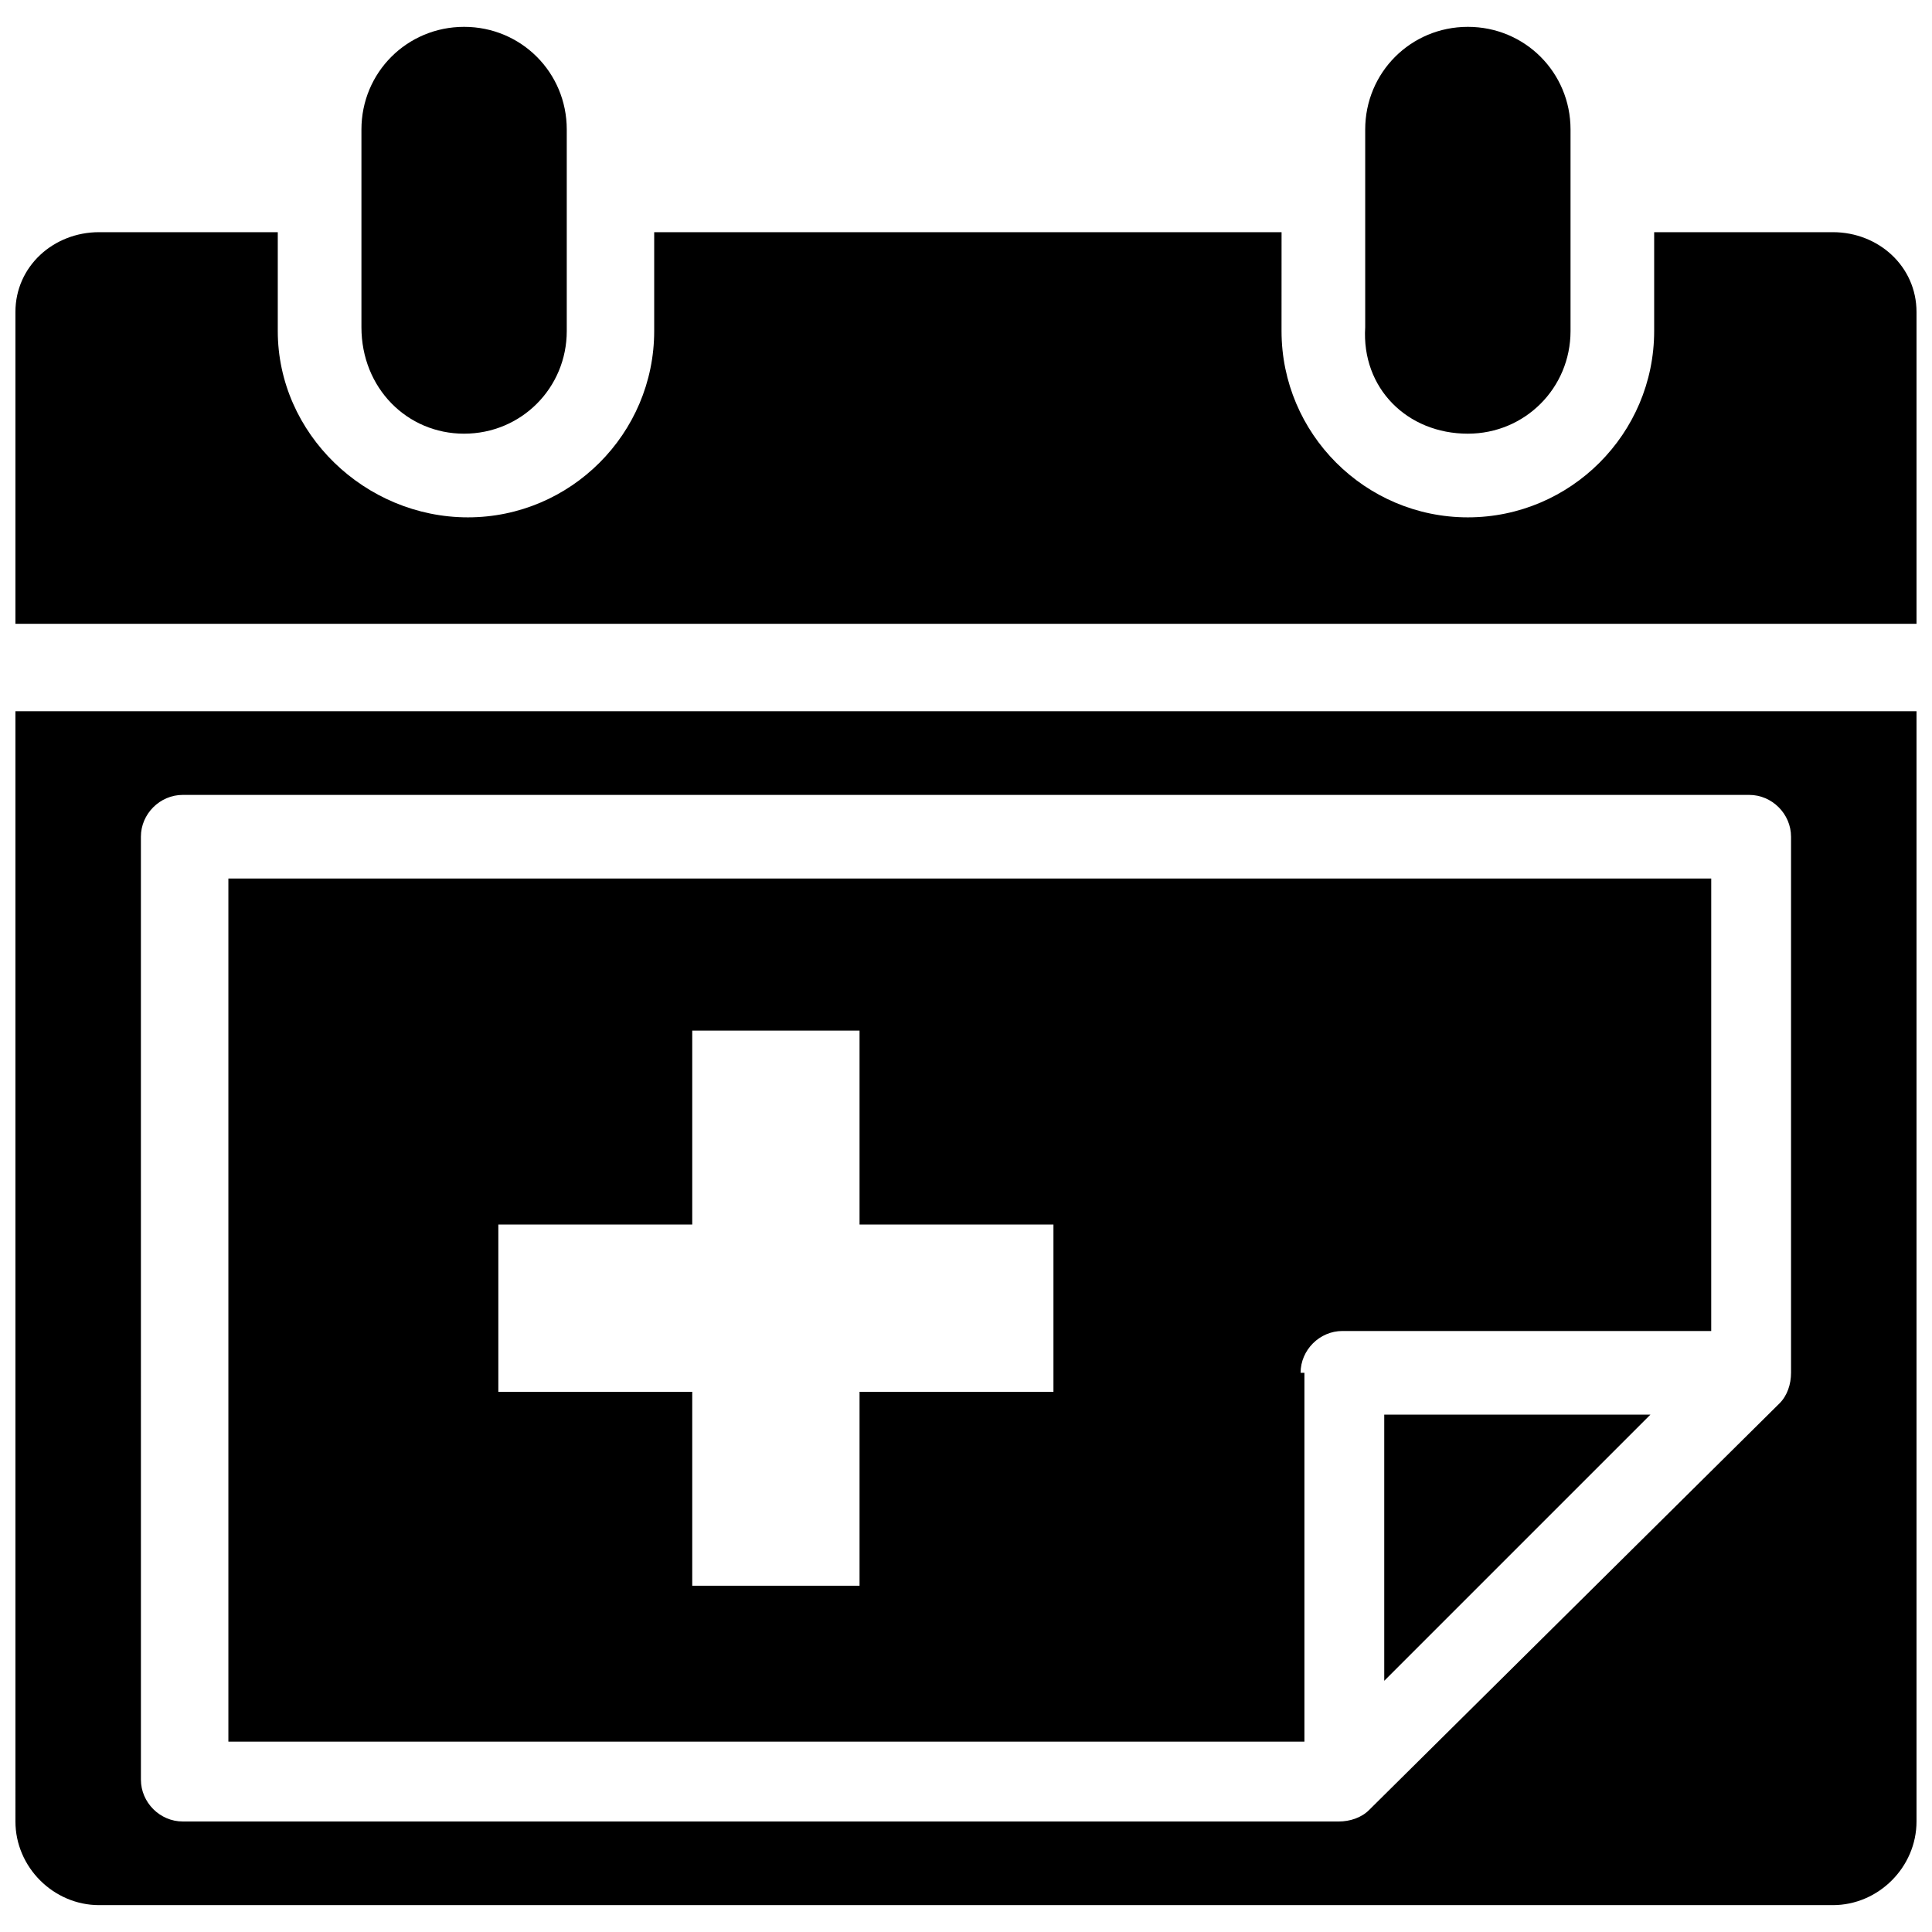
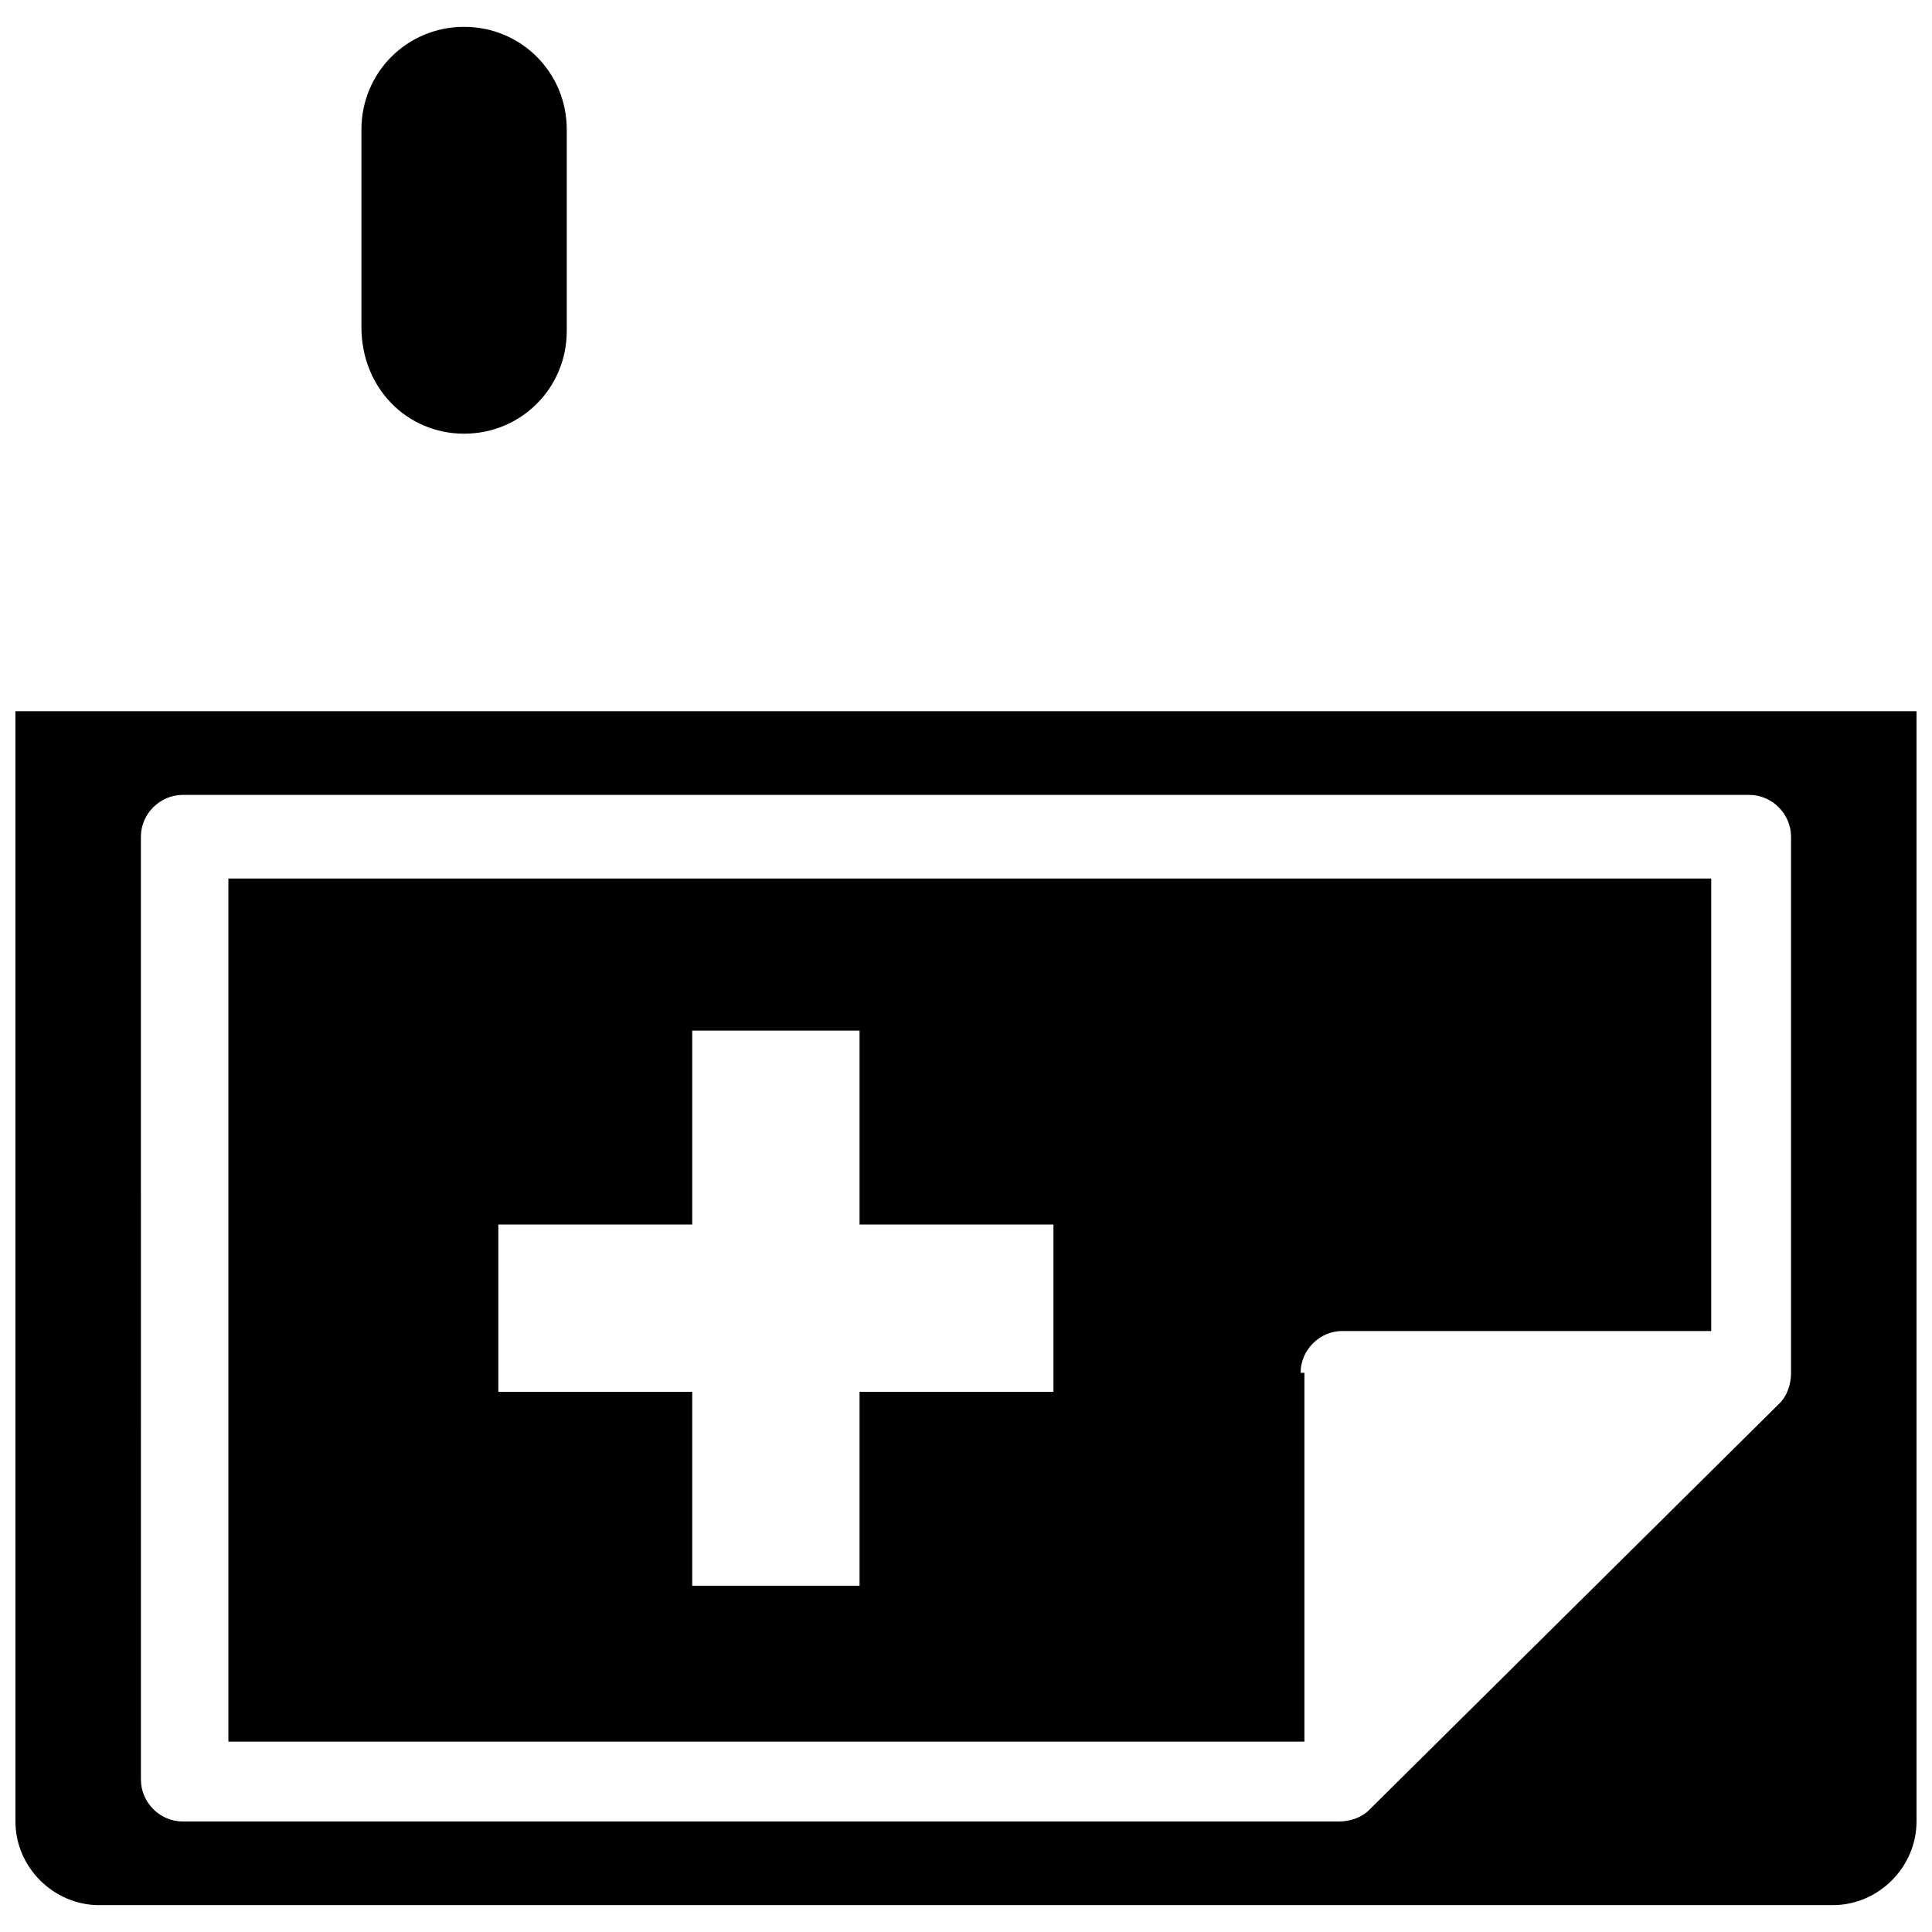
<svg xmlns="http://www.w3.org/2000/svg" width="800px" height="800px" version="1.1" viewBox="144 144 512 512">
  <defs>
    <clipPath id="b">
      <path d="m148.09 332h503.81v317h-503.81z" />
    </clipPath>
    <clipPath id="a">
-       <path d="m148.09 205h503.81v105h-503.81z" />
-     </clipPath>
+       </clipPath>
  </defs>
-   <path d="m533 258.93c15.113 0 27.207-12.09 27.207-27.207v-53.402c0-15.113-12.09-27.207-27.207-27.207-15.113 0-27.207 12.09-27.207 27.207v52.395c-1.008 16.121 11.086 28.215 27.207 28.215z" />
  <path d="m266.99 258.93c15.113 0 27.207-12.09 27.207-27.207v-53.402c0-15.113-12.09-27.207-27.207-27.207-15.113 0-27.207 12.09-27.207 27.207v52.395c0 16.121 12.094 28.215 27.207 28.215z" />
  <path d="m488.67 507.81c0-6.047 5.039-11.082 11.082-11.082h97.738l0.004-119.91h-392.97v228.73h285.16v-97.742zm-65.496 5.039h-51.387v51.387h-44.336v-51.387h-51.387v-44.336h51.387v-51.387h44.336v51.387h51.387z" />
-   <path d="m510.84 589.43 70.535-70.531h-70.535z" />
  <g clip-path="url(#b)">
    <path d="m148.09 626.71c0 12.09 10.078 22.168 22.168 22.168h459.47c12.09 0 22.168-10.078 22.168-22.168v-294.22h-503.81zm33.25-260.97c0-6.047 5.039-11.082 11.082-11.082h415.14c6.047 0 11.082 5.039 11.082 11.082v142.07c0 3.023-1.008 6.047-3.023 8.062l-108.82 107.82c-2.016 2.016-5.039 3.023-8.062 3.023l-306.31-0.004c-6.047 0-11.082-5.039-11.082-11.082z" />
  </g>
  <g clip-path="url(#a)">
-     <path d="m629.73 205.53h-47.359v26.199c0 27.207-22.168 49.375-49.375 49.375s-49.375-22.168-49.375-49.375l0.008-26.199h-166.26v26.199c0 27.207-22.168 49.375-49.375 49.375-27.207-0.004-50.379-22.168-50.379-49.375v-26.199h-47.359c-12.09 0-22.168 9.07-22.168 21.16v82.625h503.81v-82.625c0-12.09-10.074-21.16-22.168-21.16z" />
-   </g>
+     </g>
</svg>